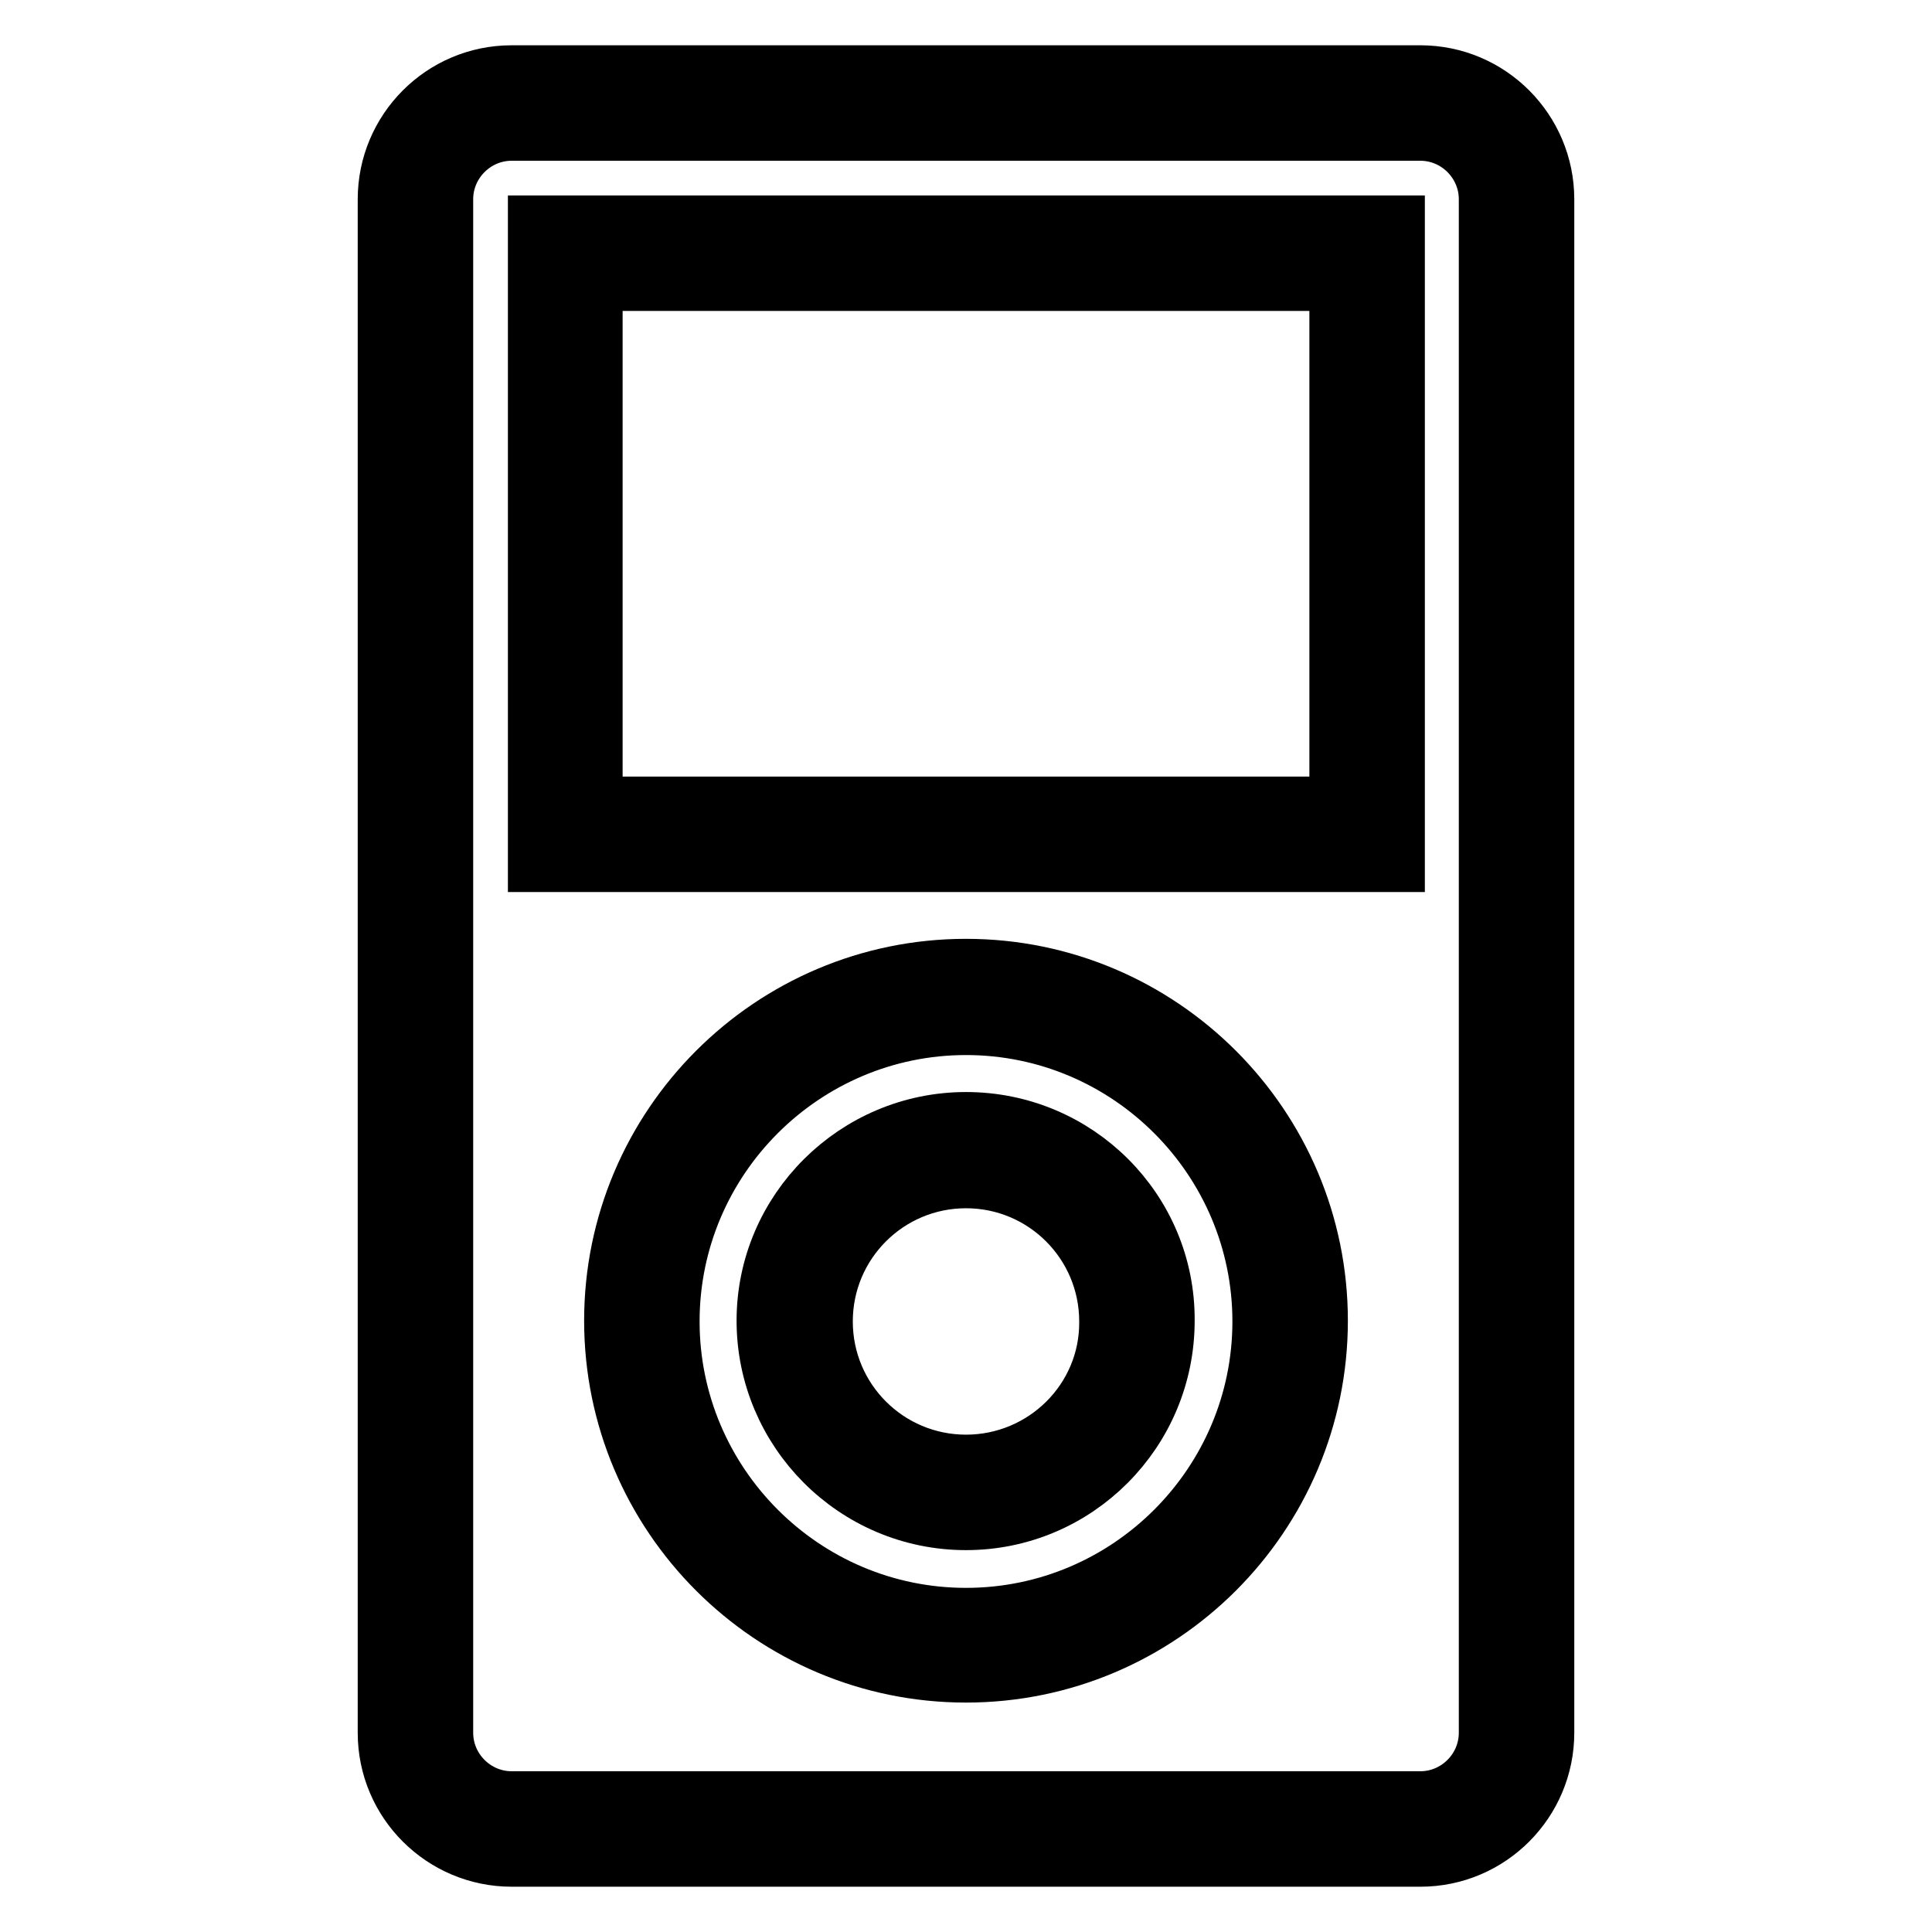
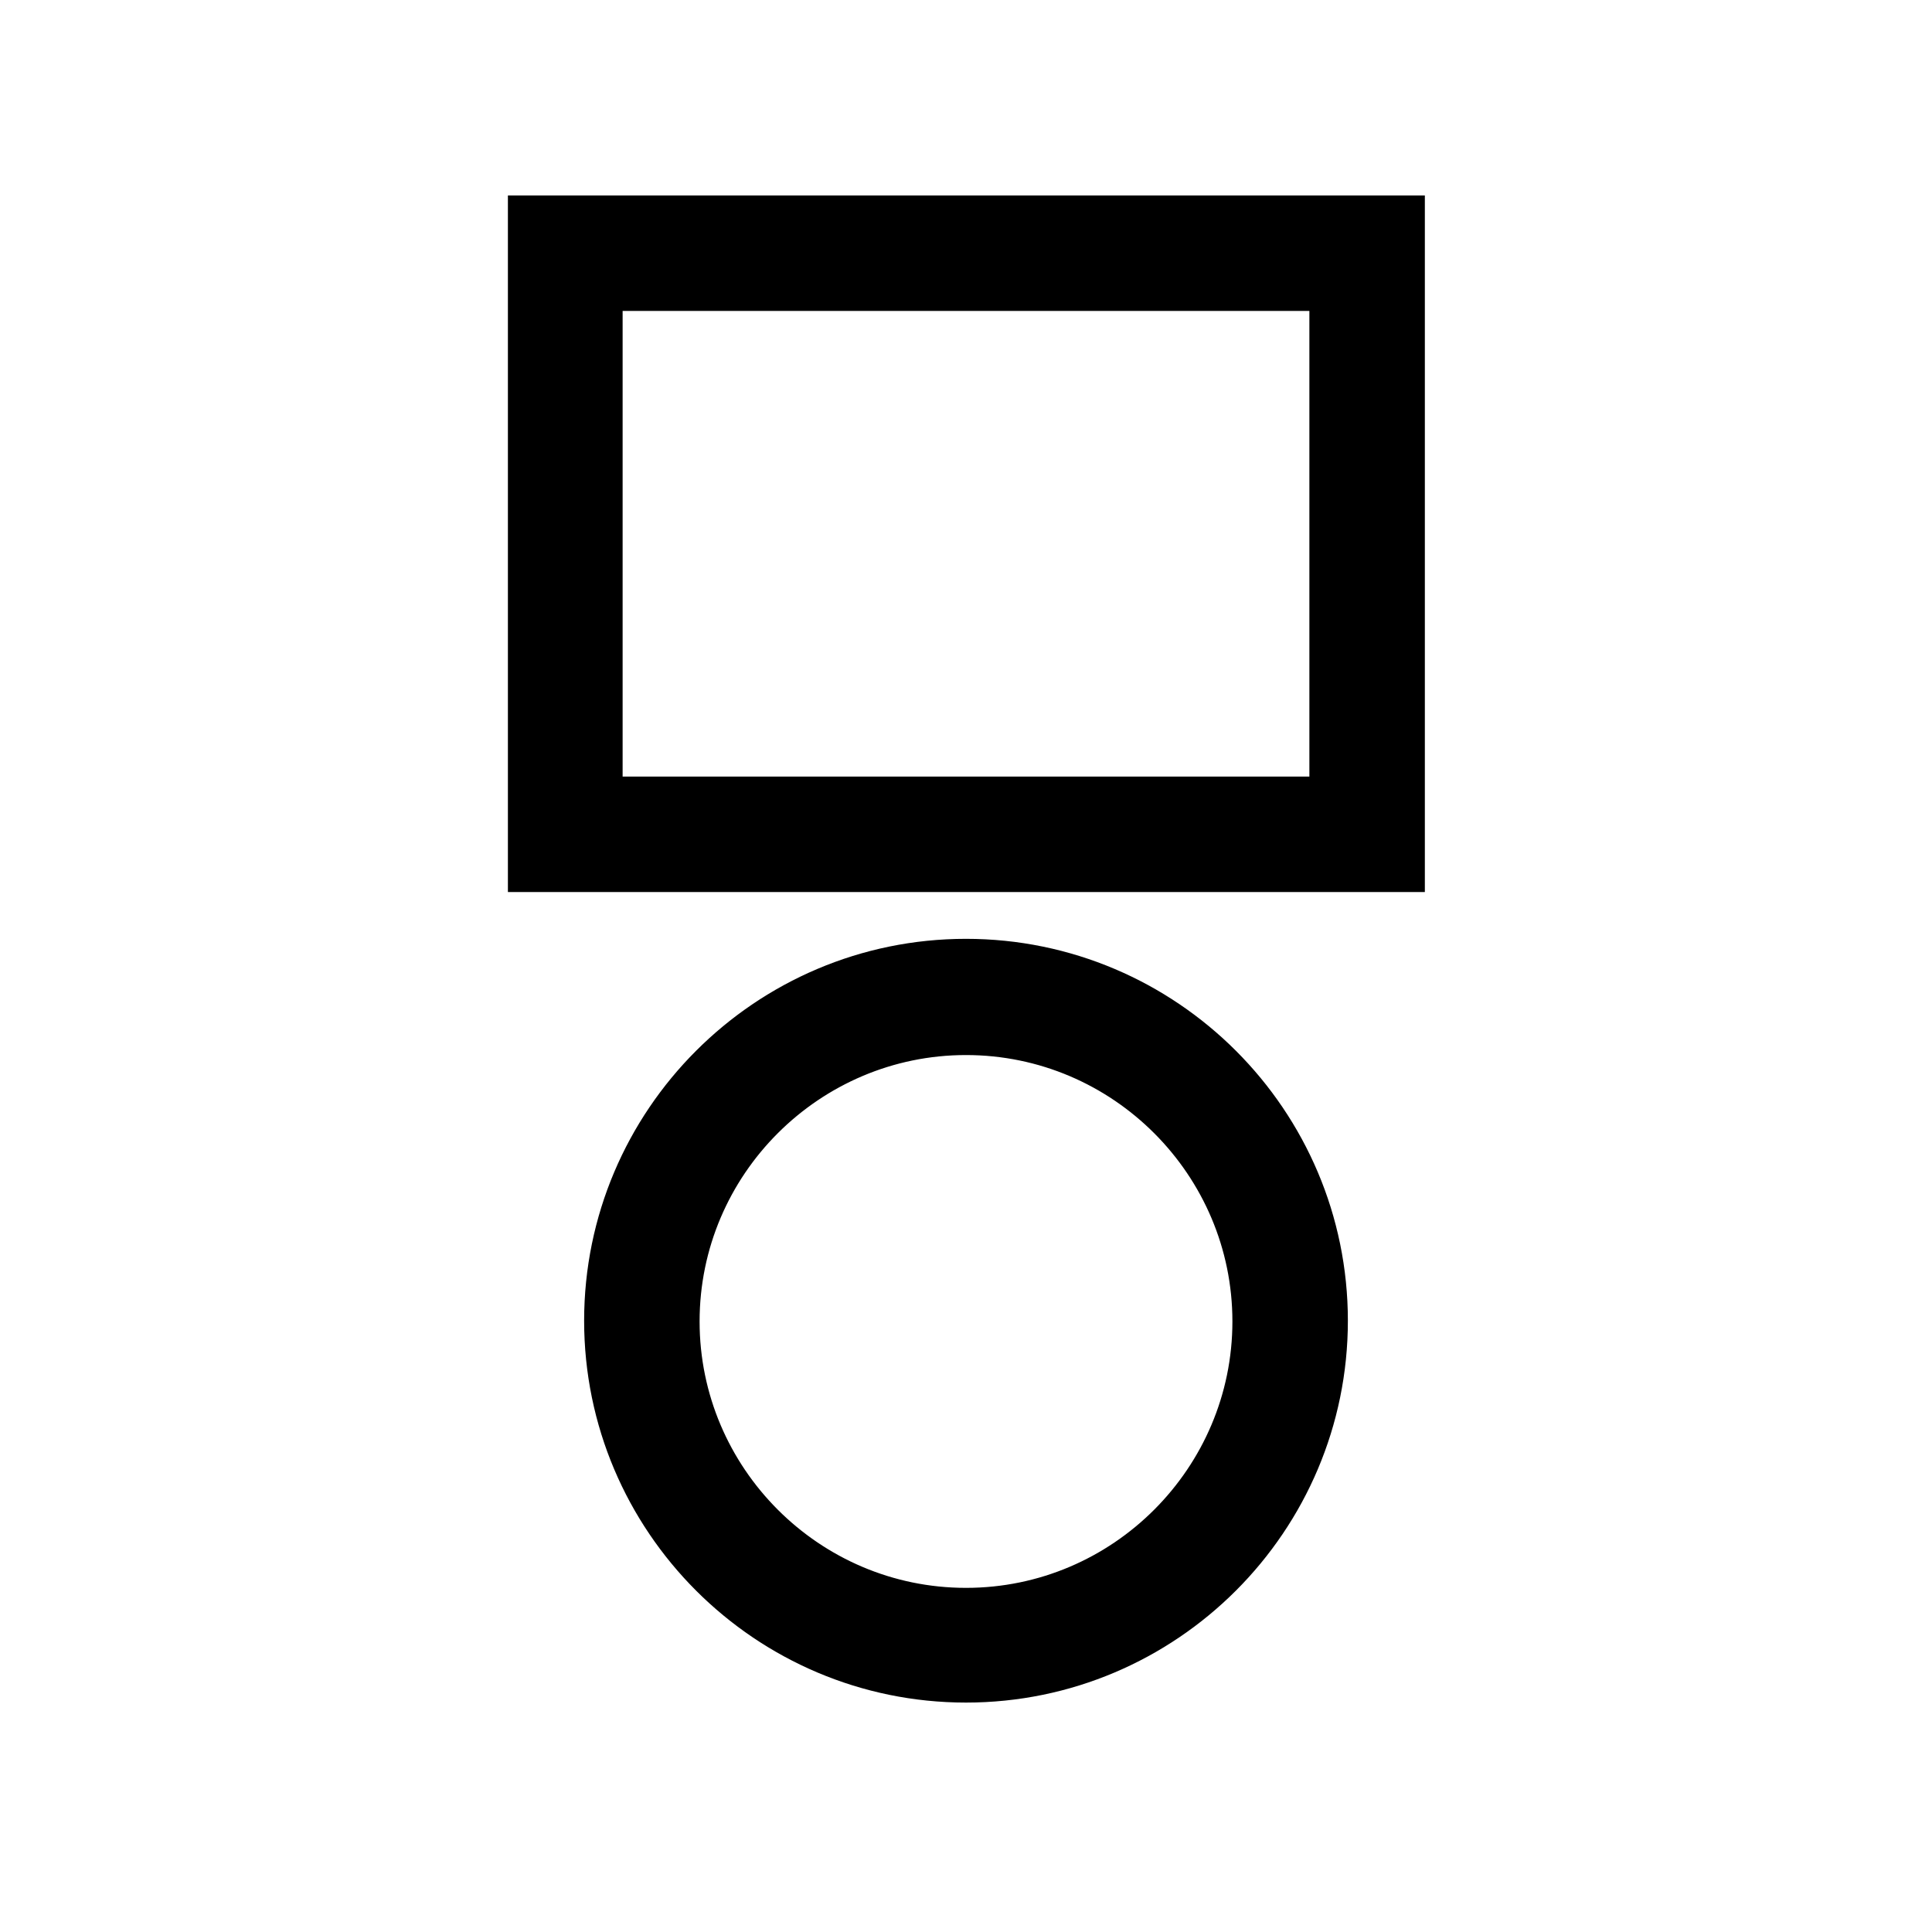
<svg xmlns="http://www.w3.org/2000/svg" version="1.1" x="0px" y="0px" viewBox="0 0 256 256" enable-background="new 0 0 256 256" xml:space="preserve">
  <g>
    <g>
-       <path stroke-width="8" fill-opacity="0" stroke="#000000" d="M188.2,10H67.8c-9.1,0-16.4,7.4-16.4,16.4v203.2c0,9.1,7.4,16.4,16.4,16.4h120.4c9.1,0,16.4-7.4,16.4-16.4V26.4C204.6,17.4,197.3,10,188.2,10z M197.3,229.6c0,5-4.1,9.1-9.1,9.1H67.8c-5,0-9.1-4.1-9.1-9.1V26.4c0-5,4.1-9.1,9.1-9.1h120.4c5,0,9.1,4.1,9.1,9.1V229.6z" />
      <path stroke-width="8" fill-opacity="0" stroke="#000000" d="M71.3,114.2h113.5V29.9H71.3V114.2z M78.5,37.2h99v69.7h-99V37.2z" />
-       <path stroke-width="8" fill-opacity="0" stroke="#000000" d="M128,148.7c-14.5,0-26.4,11.8-26.4,26.3c0,14.5,11.8,26.4,26.4,26.4c14.5,0,26.3-11.8,26.3-26.4C154.4,160.5,142.6,148.7,128,148.7z M128,194.1c-10.5,0-19-8.5-19-19c0-10.5,8.5-19,19-19s19,8.5,19,19C147.1,185.6,138.5,194.1,128,194.1z" />
      <path stroke-width="8" fill-opacity="0" stroke="#000000" d="M128,128.4c-25.7,0-46.6,20.9-46.6,46.6c0,25.7,20.9,46.6,46.6,46.6c25.7,0,46.6-20.9,46.6-46.6S153.7,128.4,128,128.4z M128,214.4c-21.7,0-39.3-17.7-39.3-39.3c0-21.7,17.7-39.3,39.3-39.3c21.7,0,39.3,17.7,39.3,39.3C167.3,196.7,149.7,214.4,128,214.4z" />
    </g>
  </g>
</svg>